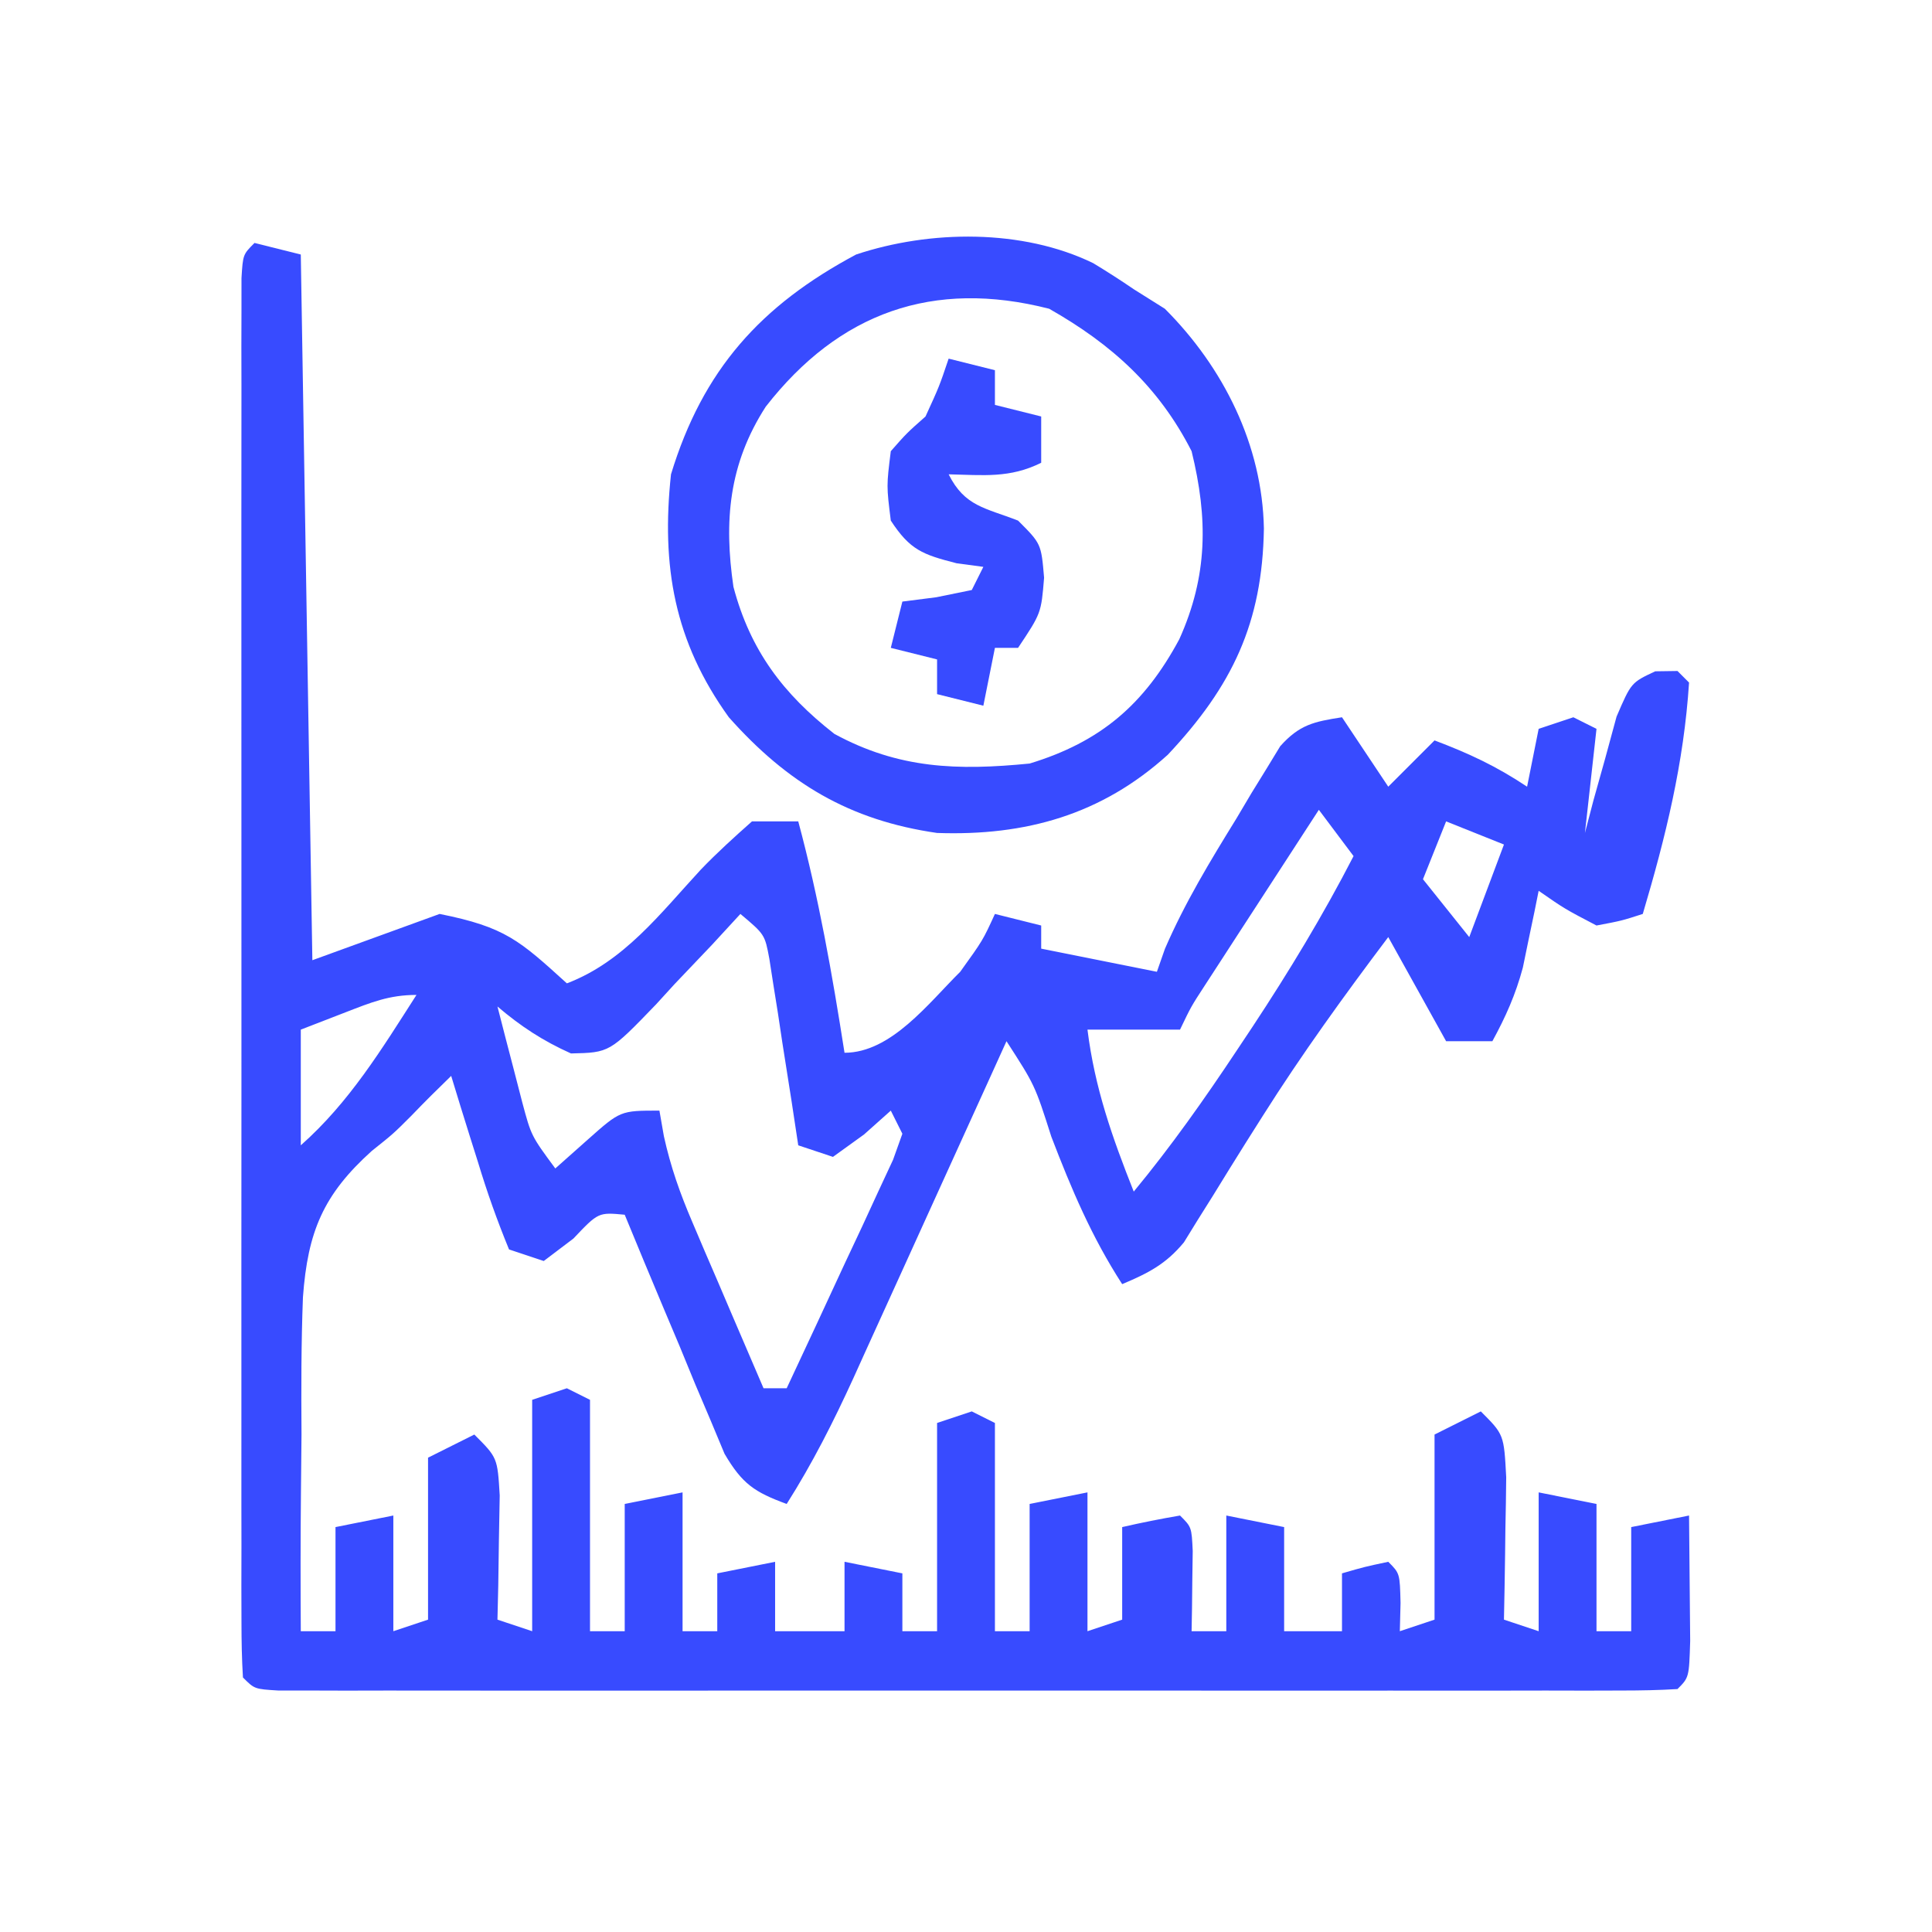
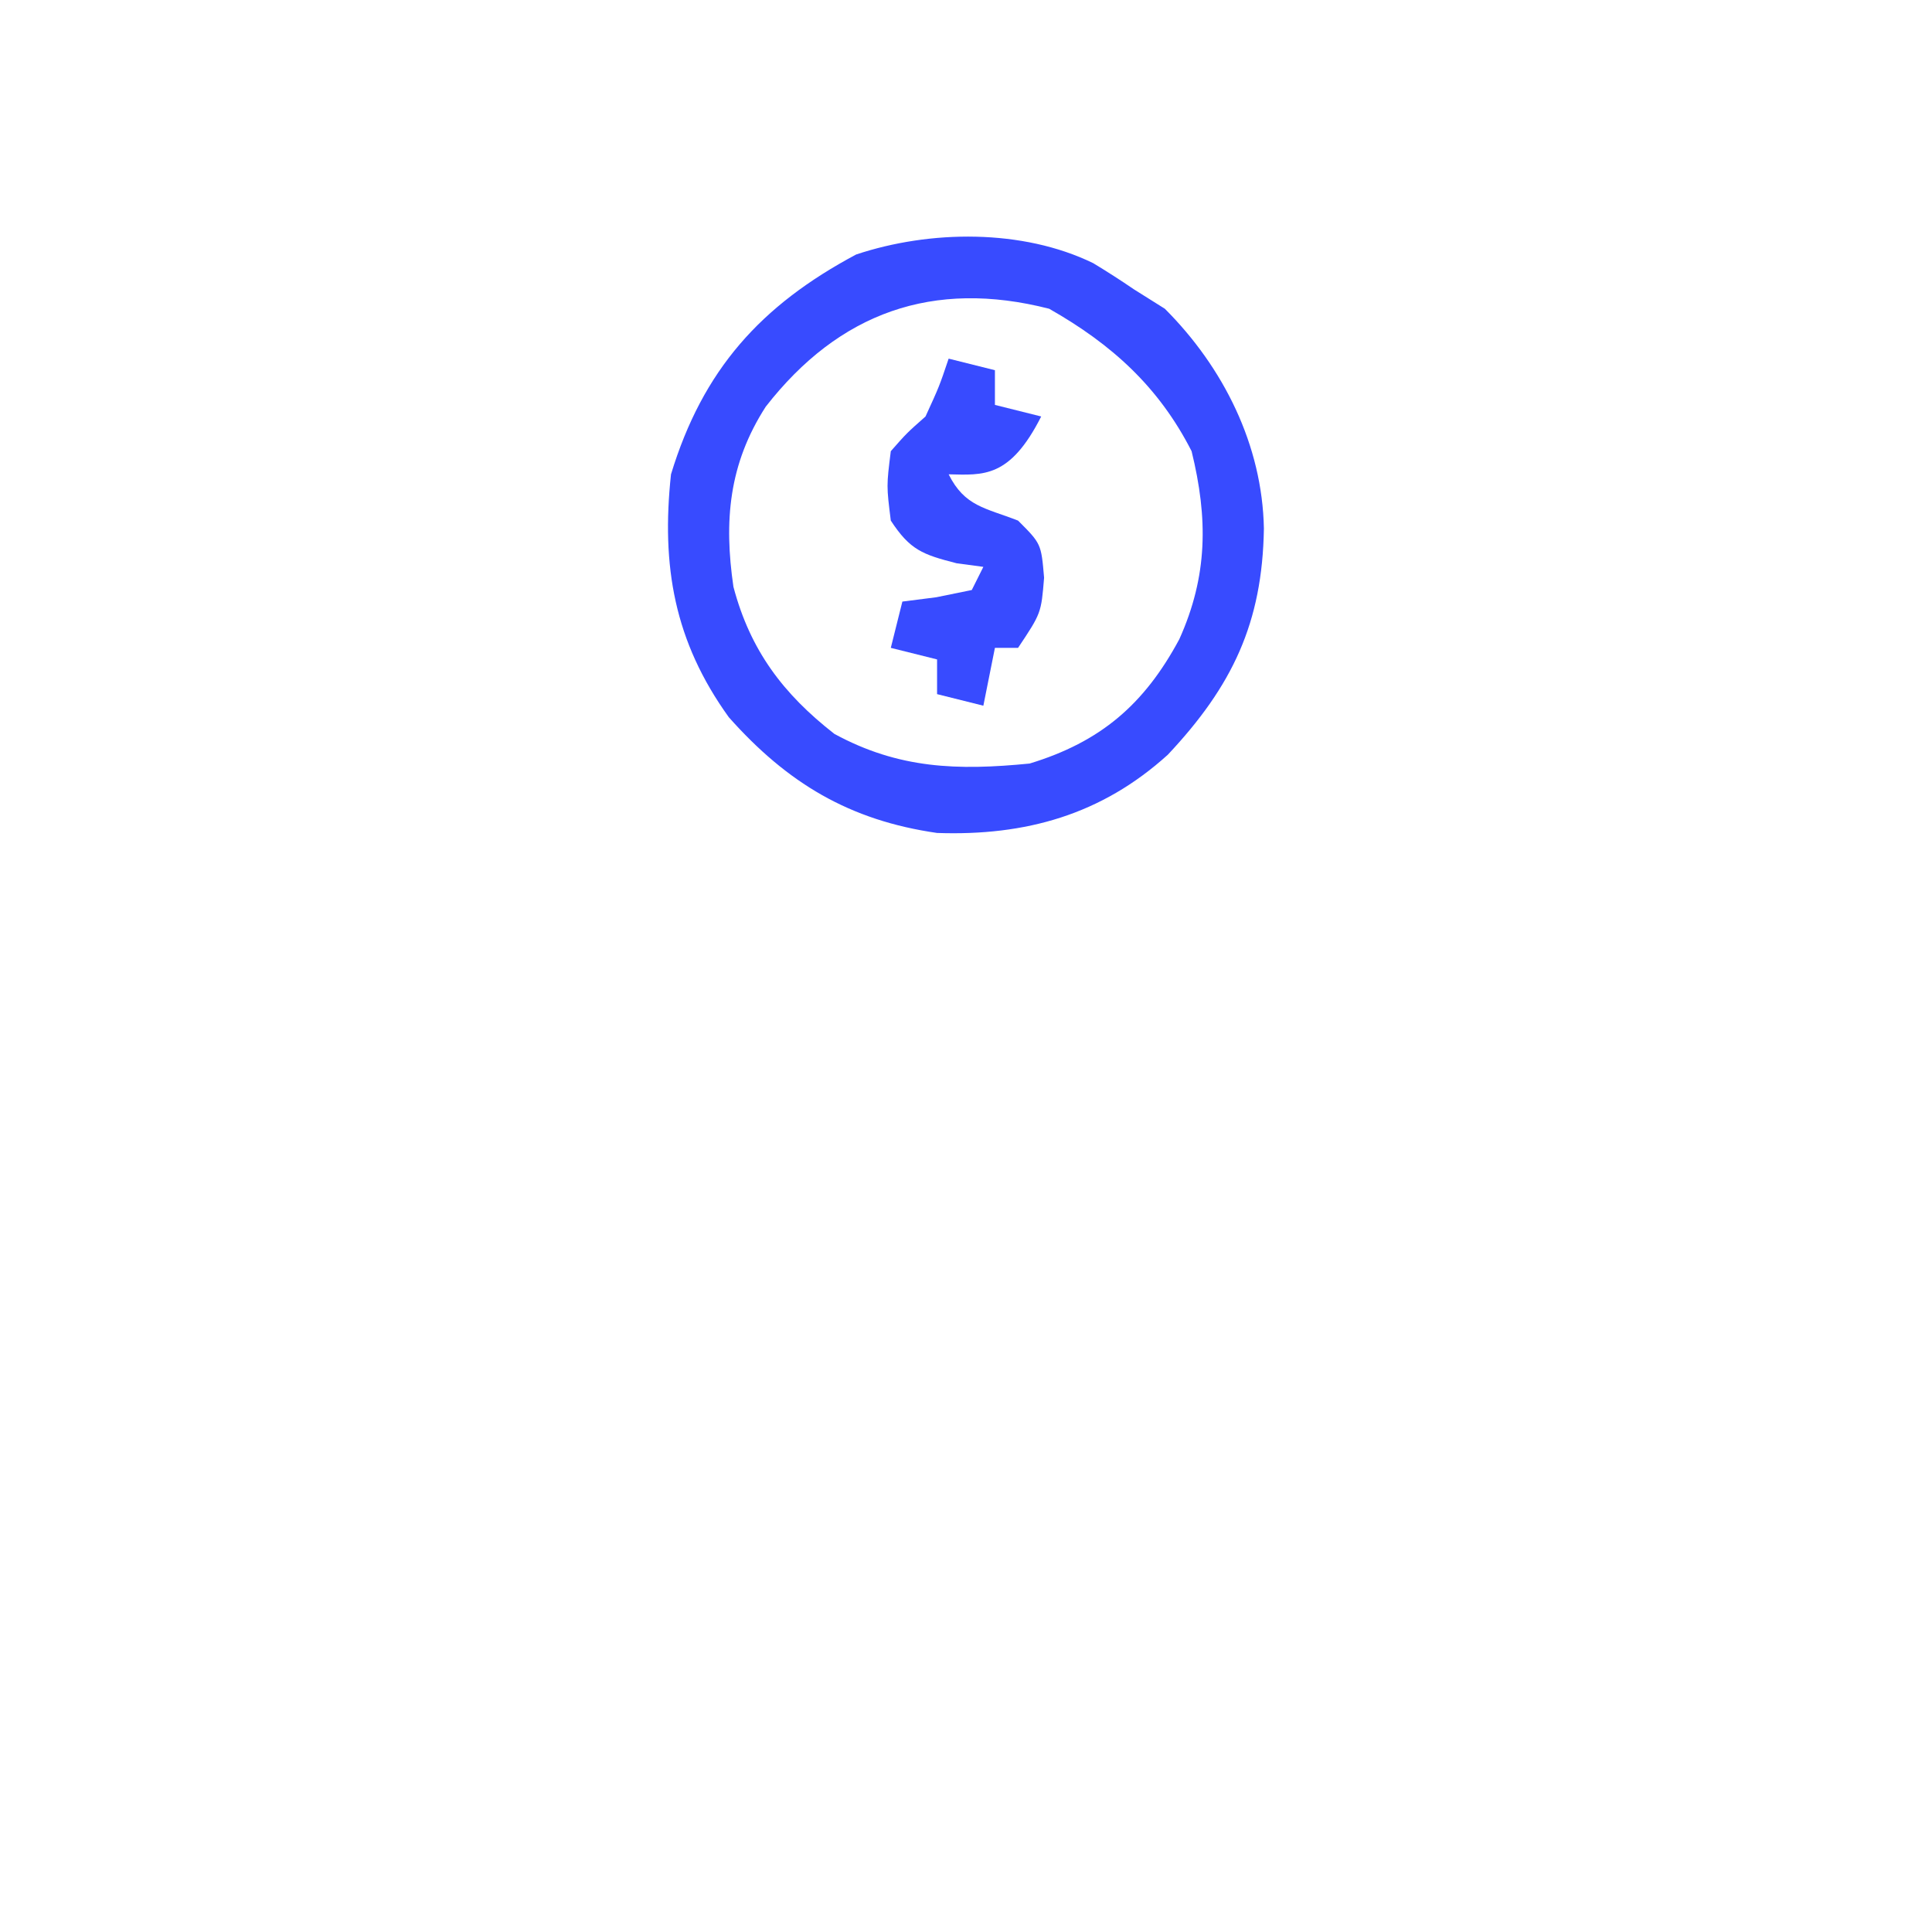
<svg xmlns="http://www.w3.org/2000/svg" version="1.1" width="40" height="40" viewBox="0 0 167 167">
-   <path d="M0 0 C1.98 0.495 1.98 0.495 4 1 C4.33 21.13 4.66 41.26 5 62 C10.445 60.02 10.445 60.02 16 58 C21.681 59.136 22.902 60.283 27 64 C31.934 62.126 35.082 57.949 38.578 54.168 C39.98 52.706 41.486 51.345 43 50 C44.32 50 45.64 50 47 50 C48.779 56.607 49.941 63.243 51 70 C55.028 70 58.264 65.708 61 63 C62.957 60.28 62.957 60.28 64 58 C65.98 58.495 65.98 58.495 68 59 C68 59.66 68 60.32 68 61 C71.3 61.66 74.6 62.32 78 63 C78.229 62.345 78.459 61.69 78.695 61.016 C80.418 57.034 82.6 53.437 84.875 49.75 C85.309 49.018 85.744 48.286 86.191 47.531 C86.621 46.835 87.05 46.139 87.492 45.422 C87.877 44.789 88.263 44.155 88.66 43.503 C90.32 41.641 91.574 41.377 94 41 C95.32 42.98 96.64 44.96 98 47 C99.32 45.68 100.64 44.36 102 43 C104.972 44.125 107.334 45.223 110 47 C110.33 45.35 110.66 43.7 111 42 C111.99 41.67 112.98 41.34 114 41 C114.66 41.33 115.32 41.66 116 42 C115.67 44.97 115.34 47.94 115 51 C115.364 49.61 115.364 49.61 115.734 48.191 C116.07 46.994 116.405 45.796 116.75 44.562 C117.075 43.368 117.4 42.173 117.734 40.941 C119 38 119 38 121.078 37.027 C121.712 37.018 122.347 37.009 123 37 C123.33 37.33 123.66 37.66 124 38 C123.551 44.959 121.982 51.33 120 58 C118.172 58.59 118.172 58.59 116 59 C113.25 57.562 113.25 57.562 111 56 C110.818 56.905 110.818 56.905 110.633 57.828 C110.465 58.627 110.298 59.427 110.125 60.25 C109.963 61.039 109.8 61.828 109.633 62.641 C109.008 64.968 108.152 66.89 107 69 C105.68 69 104.36 69 103 69 C101.35 66.03 99.7 63.06 98 60 C94.202 65.039 90.531 70.111 87.16 75.445 C86.678 76.208 86.195 76.97 85.698 77.756 C84.743 79.277 83.796 80.804 82.858 82.336 C82.415 83.041 81.972 83.746 81.516 84.473 C81.127 85.104 80.738 85.736 80.337 86.387 C78.763 88.286 77.252 89.047 75 90 C72.362 85.924 70.603 81.758 68.875 77.25 C67.454 72.798 67.454 72.798 65 69 C64.531 70.034 64.062 71.068 63.579 72.134 C61.832 75.983 60.081 79.831 58.329 83.679 C57.572 85.342 56.817 87.005 56.062 88.669 C54.975 91.066 53.885 93.461 52.793 95.855 C52.458 96.595 52.124 97.335 51.779 98.097 C50.05 101.88 48.233 105.48 46 109 C43.212 107.979 42.153 107.26 40.628 104.662 C40.23 103.709 39.832 102.755 39.422 101.773 C38.984 100.742 38.545 99.711 38.094 98.648 C37.65 97.568 37.207 96.488 36.75 95.375 C36.062 93.743 36.062 93.743 35.359 92.078 C34.228 89.39 33.108 86.698 32 84 C29.722 83.785 29.722 83.785 27.562 86.062 C26.717 86.702 25.871 87.341 25 88 C23.515 87.505 23.515 87.505 22 87 C20.96 84.466 20.1 82.048 19.312 79.438 C19.088 78.727 18.863 78.016 18.631 77.283 C18.076 75.526 17.537 73.763 17 72 C15.841 73.124 14.69 74.258 13.574 75.426 C12 77 12 77 10.142 78.48 C5.944 82.26 4.602 85.458 4.186 91.131 C4.034 95.09 4.034 99.039 4.062 103 C4.049 104.65 4.033 106.3 4.014 107.949 C3.973 111.967 3.975 115.982 4 120 C4.99 120 5.98 120 7 120 C7 117.03 7 114.06 7 111 C9.475 110.505 9.475 110.505 12 110 C12 113.3 12 116.6 12 120 C13.485 119.505 13.485 119.505 15 119 C15 114.38 15 109.76 15 105 C16.98 104.01 16.98 104.01 19 103 C21 105 21 105 21.195 108.258 C21.172 109.534 21.149 110.81 21.125 112.125 C21.107 113.406 21.089 114.688 21.07 116.008 C21.047 116.995 21.024 117.983 21 119 C22.485 119.495 22.485 119.495 24 120 C24 113.4 24 106.8 24 100 C25.485 99.505 25.485 99.505 27 99 C27.66 99.33 28.32 99.66 29 100 C29 106.6 29 113.2 29 120 C29.99 120 30.98 120 32 120 C32 116.37 32 112.74 32 109 C34.475 108.505 34.475 108.505 37 108 C37 111.96 37 115.92 37 120 C37.99 120 38.98 120 40 120 C40 118.35 40 116.7 40 115 C42.475 114.505 42.475 114.505 45 114 C45 115.98 45 117.96 45 120 C46.98 120 48.96 120 51 120 C51 118.02 51 116.04 51 114 C52.65 114.33 54.3 114.66 56 115 C56 116.65 56 118.3 56 120 C56.99 120 57.98 120 59 120 C59 114.06 59 108.12 59 102 C59.99 101.67 60.98 101.34 62 101 C62.66 101.33 63.32 101.66 64 102 C64 107.94 64 113.88 64 120 C64.99 120 65.98 120 67 120 C67 116.37 67 112.74 67 109 C68.65 108.67 70.3 108.34 72 108 C72 111.96 72 115.92 72 120 C72.99 119.67 73.98 119.34 75 119 C75 116.36 75 113.72 75 111 C76.656 110.618 78.325 110.286 80 110 C81 111 81 111 81.098 113.066 C81.086 113.89 81.074 114.714 81.062 115.562 C81.053 116.389 81.044 117.215 81.035 118.066 C81.024 118.704 81.012 119.343 81 120 C81.99 120 82.98 120 84 120 C84 116.7 84 113.4 84 110 C85.65 110.33 87.3 110.66 89 111 C89 113.97 89 116.94 89 120 C90.65 120 92.3 120 94 120 C94 118.35 94 116.7 94 115 C95.938 114.438 95.938 114.438 98 114 C99 115 99 115 99.062 117.562 C99.042 118.367 99.021 119.171 99 120 C99.99 119.67 100.98 119.34 102 119 C102 113.72 102 108.44 102 103 C103.32 102.34 104.64 101.68 106 101 C108 103 108 103 108.195 106.695 C108.182 108.172 108.158 109.649 108.125 111.125 C108.116 111.879 108.107 112.633 108.098 113.41 C108.074 115.274 108.038 117.137 108 119 C109.485 119.495 109.485 119.495 111 120 C111 116.04 111 112.08 111 108 C112.65 108.33 114.3 108.66 116 109 C116 112.63 116 116.26 116 120 C116.99 120 117.98 120 119 120 C119 117.03 119 114.06 119 111 C120.65 110.67 122.3 110.34 124 110 C124.027 112.312 124.046 114.625 124.062 116.938 C124.074 118.225 124.086 119.513 124.098 120.84 C124 124 124 124 123 125 C121.408 125.098 119.812 125.126 118.217 125.127 C116.665 125.131 116.665 125.131 115.081 125.136 C113.936 125.134 112.791 125.131 111.611 125.129 C109.814 125.132 109.814 125.132 107.98 125.135 C104.685 125.138 101.39 125.137 98.094 125.134 C94.653 125.132 91.211 125.134 87.77 125.136 C81.989 125.138 76.209 125.135 70.428 125.13 C63.736 125.125 57.044 125.127 50.352 125.132 C44.616 125.137 38.88 125.137 33.144 125.135 C29.714 125.133 26.284 125.133 22.854 125.136 C19.032 125.14 15.211 125.135 11.389 125.129 C10.244 125.131 9.099 125.133 7.919 125.136 C6.367 125.131 6.367 125.131 4.783 125.127 C3.878 125.127 2.973 125.126 2.041 125.126 C-0 125 -0 125 -1 124 C-1.098 122.408 -1.126 120.812 -1.127 119.217 C-1.13 118.182 -1.133 117.147 -1.136 116.081 C-1.134 114.936 -1.131 113.791 -1.129 112.611 C-1.131 111.413 -1.133 110.215 -1.135 108.98 C-1.138 105.685 -1.137 102.39 -1.134 99.094 C-1.132 95.653 -1.134 92.211 -1.136 88.77 C-1.138 82.989 -1.135 77.209 -1.13 71.428 C-1.125 64.736 -1.127 58.044 -1.132 51.352 C-1.137 45.616 -1.137 39.88 -1.135 34.144 C-1.133 30.714 -1.133 27.284 -1.136 23.854 C-1.14 20.032 -1.135 16.211 -1.129 12.389 C-1.131 11.244 -1.133 10.099 -1.136 8.919 C-1.133 7.884 -1.13 6.849 -1.127 5.783 C-1.127 4.878 -1.126 3.973 -1.126 3.041 C-1 1 -1 1 0 0 Z M92 49 C90.186 51.791 88.374 54.583 86.562 57.375 C86.046 58.169 85.53 58.963 84.998 59.781 C84.258 60.922 84.258 60.922 83.504 62.086 C83.048 62.788 82.593 63.489 82.123 64.212 C80.959 66.001 80.959 66.001 80 68 C77.36 68 74.72 68 72 68 C72.632 73.053 74.135 77.296 76 82 C79.245 78.073 82.124 73.988 84.938 69.75 C85.376 69.091 85.815 68.432 86.267 67.754 C89.428 62.966 92.372 58.104 95 53 C94.01 51.68 93.02 50.36 92 49 Z M103 50 C102.34 51.65 101.68 53.3 101 55 C102.32 56.65 103.64 58.3 105 60 C105.99 57.36 106.98 54.72 108 52 C105.525 51.01 105.525 51.01 103 50 Z M42 58 C41.192 58.878 40.384 59.756 39.551 60.66 C38.472 61.795 37.393 62.929 36.312 64.062 C35.782 64.643 35.252 65.224 34.705 65.822 C30.69 69.985 30.69 69.985 27.355 70.059 C24.923 68.966 23.027 67.727 21 66 C21.451 67.773 21.911 69.543 22.375 71.312 C22.63 72.299 22.885 73.285 23.148 74.301 C23.919 77.181 23.919 77.181 26 80 C26.928 79.175 27.856 78.35 28.812 77.5 C31.625 75 31.625 75 35 75 C35.127 75.729 35.254 76.458 35.385 77.21 C35.973 79.875 36.775 82.141 37.848 84.645 C38.384 85.906 38.384 85.906 38.932 87.193 C39.305 88.058 39.678 88.922 40.062 89.812 C40.44 90.696 40.817 91.58 41.205 92.49 C42.132 94.662 43.064 96.832 44 99 C44.66 99 45.32 99 46 99 C47.7 95.381 49.383 91.754 51.062 88.125 C51.548 87.092 52.033 86.06 52.533 84.996 C52.988 84.01 53.442 83.024 53.91 82.008 C54.334 81.097 54.759 80.185 55.196 79.247 C55.594 78.135 55.594 78.135 56 77 C55.505 76.01 55.505 76.01 55 75 C54.237 75.681 53.474 76.361 52.688 77.062 C51.801 77.702 50.914 78.341 50 79 C49.01 78.67 48.02 78.34 47 78 C46.807 76.724 46.613 75.448 46.414 74.133 C46.151 72.463 45.888 70.794 45.625 69.125 C45.499 68.283 45.372 67.441 45.242 66.574 C45.113 65.769 44.984 64.963 44.852 64.133 C44.736 63.389 44.621 62.646 44.502 61.879 C44.108 59.774 44.108 59.774 42 58 Z M7.875 66.5 C6.596 66.995 5.317 67.49 4 68 C4 71.3 4 74.6 4 78 C8.202 74.282 10.998 69.683 14 65 C11.635 65 10.077 65.648 7.875 66.5 Z " fill="#384BFF" transform="translate(22,21)" />
  <path d="M0 0 C1.186 0.719 2.356 1.466 3.5 2.25 C4.387 2.807 5.274 3.364 6.188 3.938 C11.266 9.016 14.614 15.729 14.75 22.938 C14.62 31.101 12.024 36.547 6.445 42.488 C0.722 47.672 -5.838 49.517 -13.5 49.25 C-21.08 48.159 -26.436 44.945 -31.5 39.25 C-36.222 32.694 -37.349 26.18 -36.5 18.25 C-33.749 9.213 -28.743 3.651 -20.5 -0.75 C-14.122 -2.876 -6.114 -2.981 0 0 Z M-28.309 12.402 C-31.505 17.36 -31.936 22.289 -31.102 27.977 C-29.649 33.465 -26.806 37.231 -22.375 40.688 C-16.805 43.715 -11.725 43.862 -5.5 43.25 C0.623 41.385 4.402 38.158 7.438 32.504 C9.908 27.022 9.925 22.058 8.5 16.25 C5.665 10.685 1.596 7.007 -3.812 3.938 C-13.837 1.373 -21.964 4.26 -28.309 12.402 Z " fill="#384BFF" transform="translate(94.5,22.75)" />
-   <path d="M0 0 C1.32 0.33 2.64 0.66 4 1 C4 1.99 4 2.98 4 4 C5.32 4.33 6.64 4.66 8 5 C8 6.32 8 7.64 8 9 C5.291 10.354 2.991 10.065 0 10 C1.394 12.788 3.162 12.893 6 14 C8 16 8 16 8.25 18.938 C8 22 8 22 6 25 C5.34 25 4.68 25 4 25 C3.67 26.65 3.34 28.3 3 30 C1.68 29.67 0.36 29.34 -1 29 C-1 28.01 -1 27.02 -1 26 C-2.32 25.67 -3.64 25.34 -5 25 C-4.67 23.68 -4.34 22.36 -4 21 C-3.031 20.876 -2.061 20.753 -1.062 20.625 C-0.052 20.419 0.959 20.212 2 20 C2.33 19.34 2.66 18.68 3 18 C2.237 17.897 1.474 17.794 0.688 17.688 C-2.266 16.932 -3.337 16.538 -5 14 C-5.375 11 -5.375 11 -5 8 C-3.625 6.438 -3.625 6.438 -2 5 C-0.81 2.401 -0.81 2.401 0 0 Z " fill="#384BFF" transform="translate(82,31)" />
+   <path d="M0 0 C1.32 0.33 2.64 0.66 4 1 C4 1.99 4 2.98 4 4 C5.32 4.33 6.64 4.66 8 5 C5.291 10.354 2.991 10.065 0 10 C1.394 12.788 3.162 12.893 6 14 C8 16 8 16 8.25 18.938 C8 22 8 22 6 25 C5.34 25 4.68 25 4 25 C3.67 26.65 3.34 28.3 3 30 C1.68 29.67 0.36 29.34 -1 29 C-1 28.01 -1 27.02 -1 26 C-2.32 25.67 -3.64 25.34 -5 25 C-4.67 23.68 -4.34 22.36 -4 21 C-3.031 20.876 -2.061 20.753 -1.062 20.625 C-0.052 20.419 0.959 20.212 2 20 C2.33 19.34 2.66 18.68 3 18 C2.237 17.897 1.474 17.794 0.688 17.688 C-2.266 16.932 -3.337 16.538 -5 14 C-5.375 11 -5.375 11 -5 8 C-3.625 6.438 -3.625 6.438 -2 5 C-0.81 2.401 -0.81 2.401 0 0 Z " fill="#384BFF" transform="translate(82,31)" />
</svg>